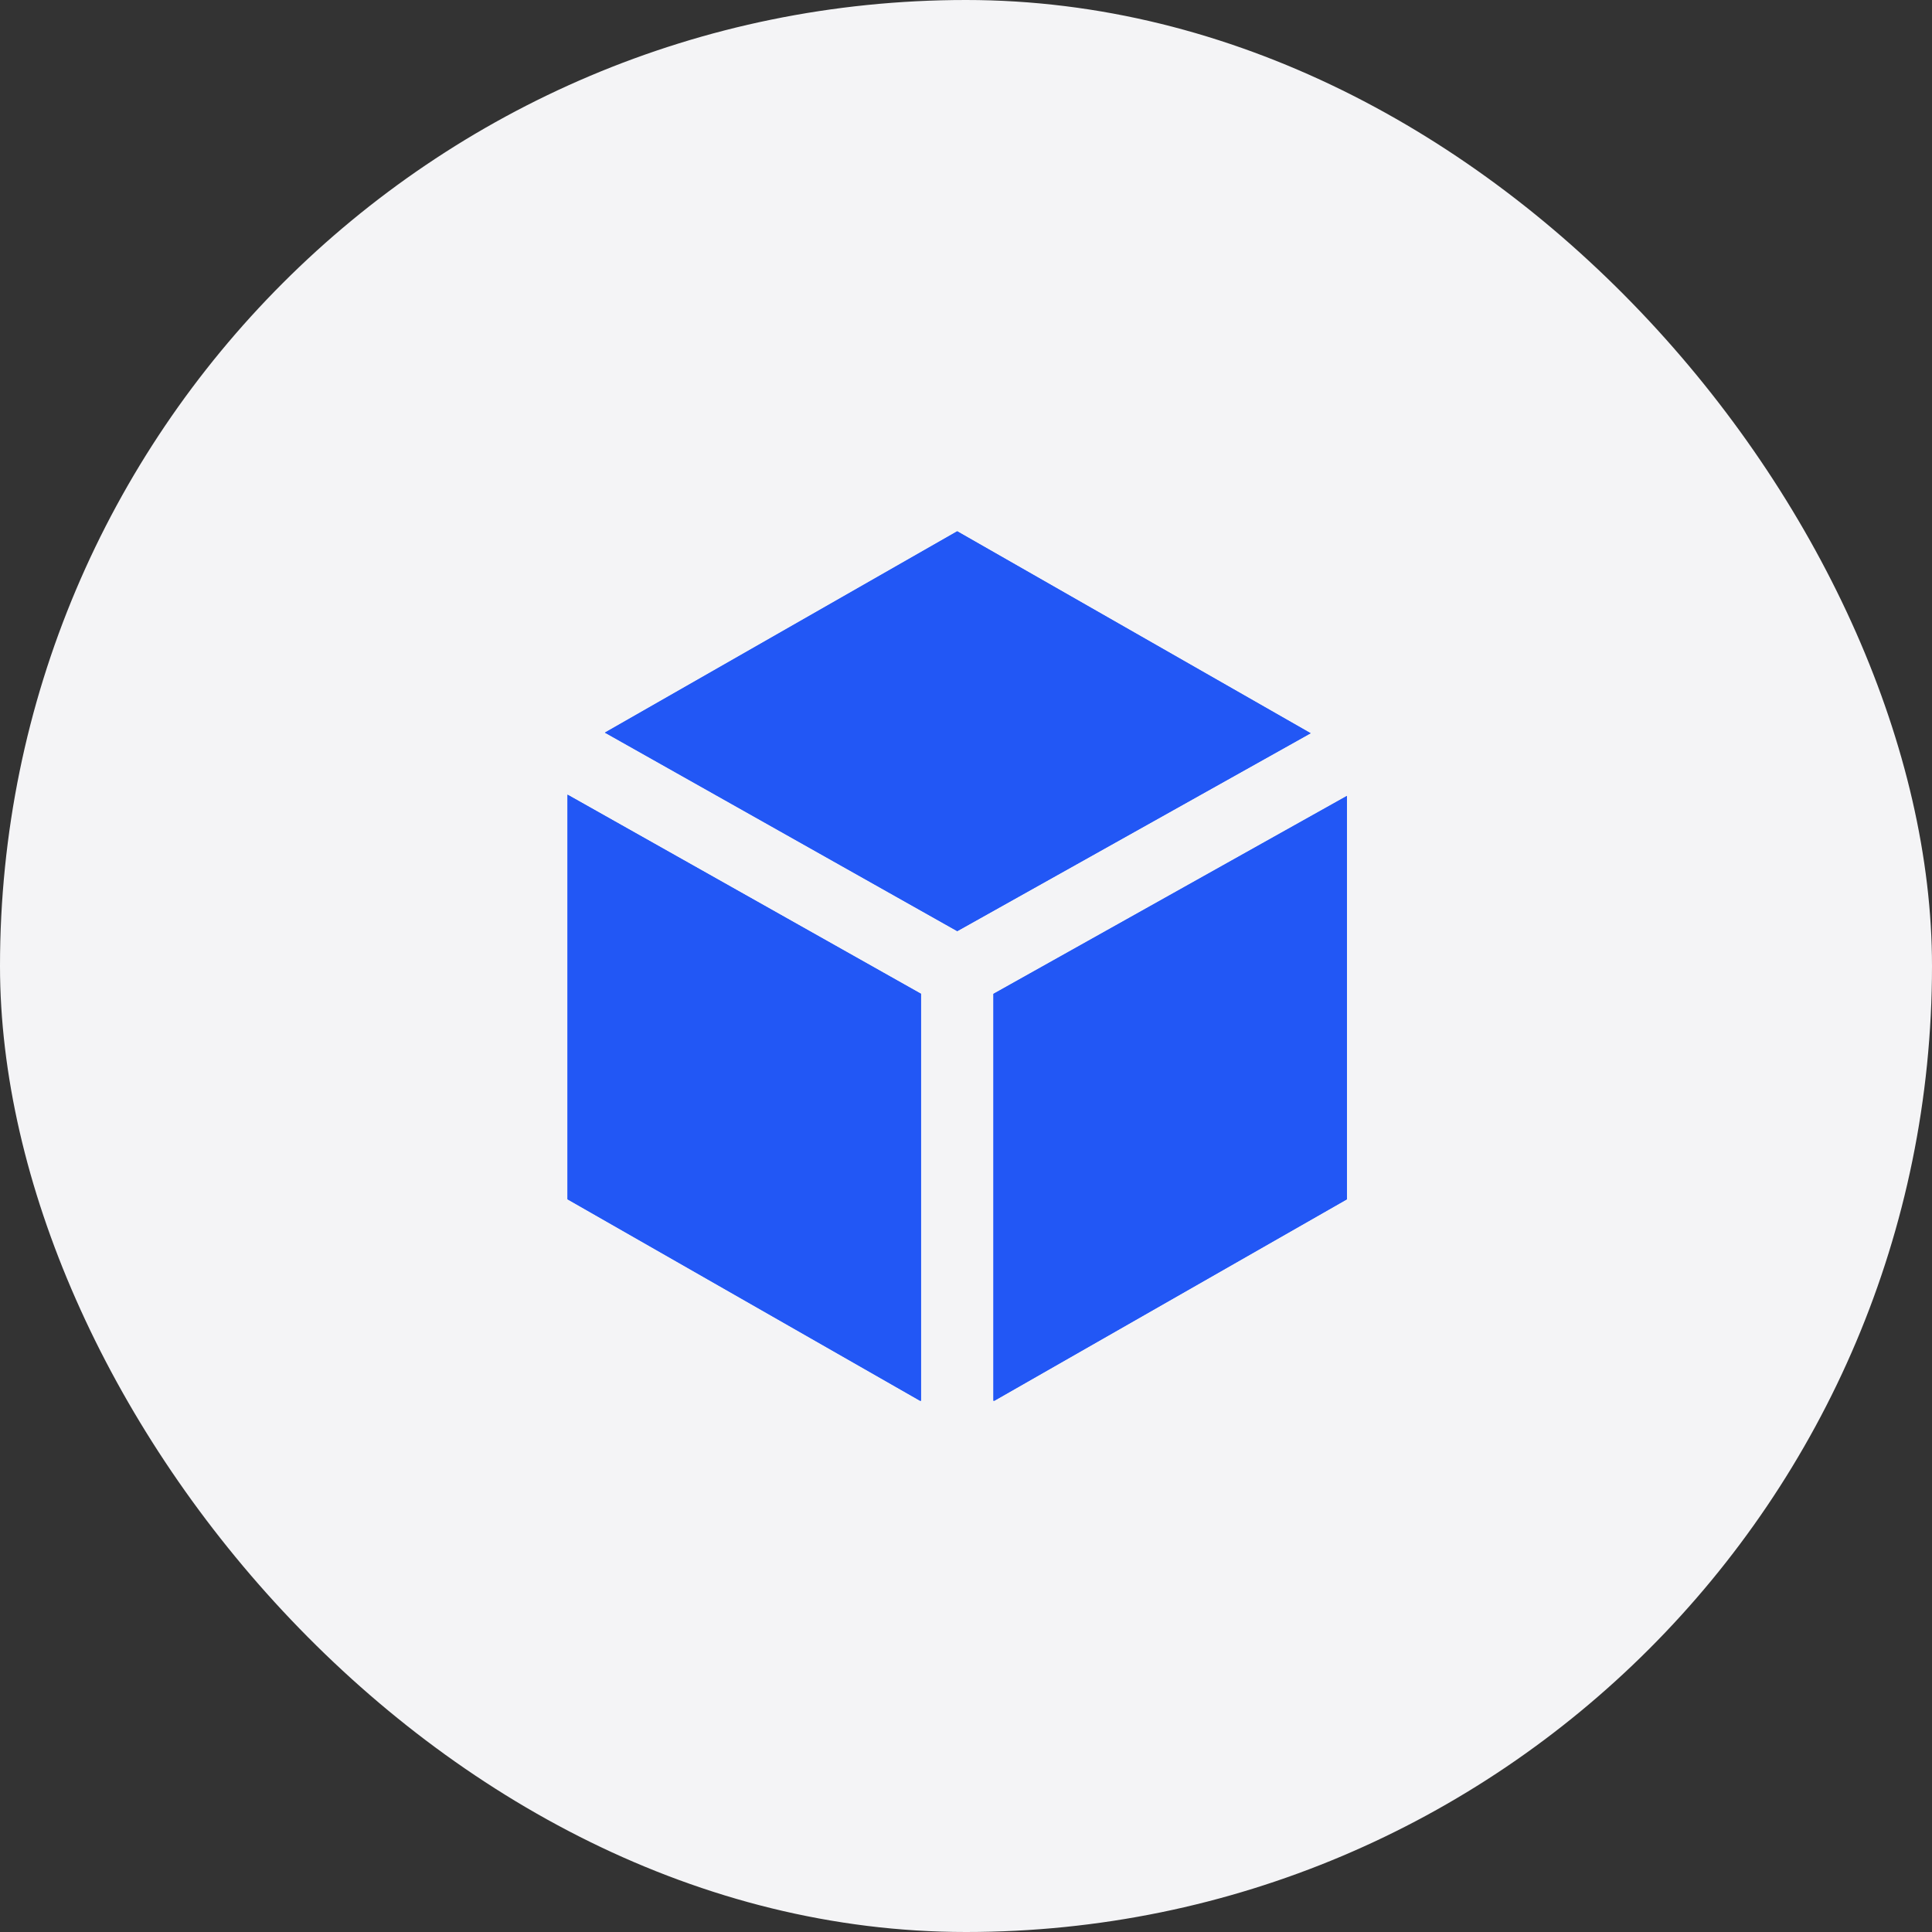
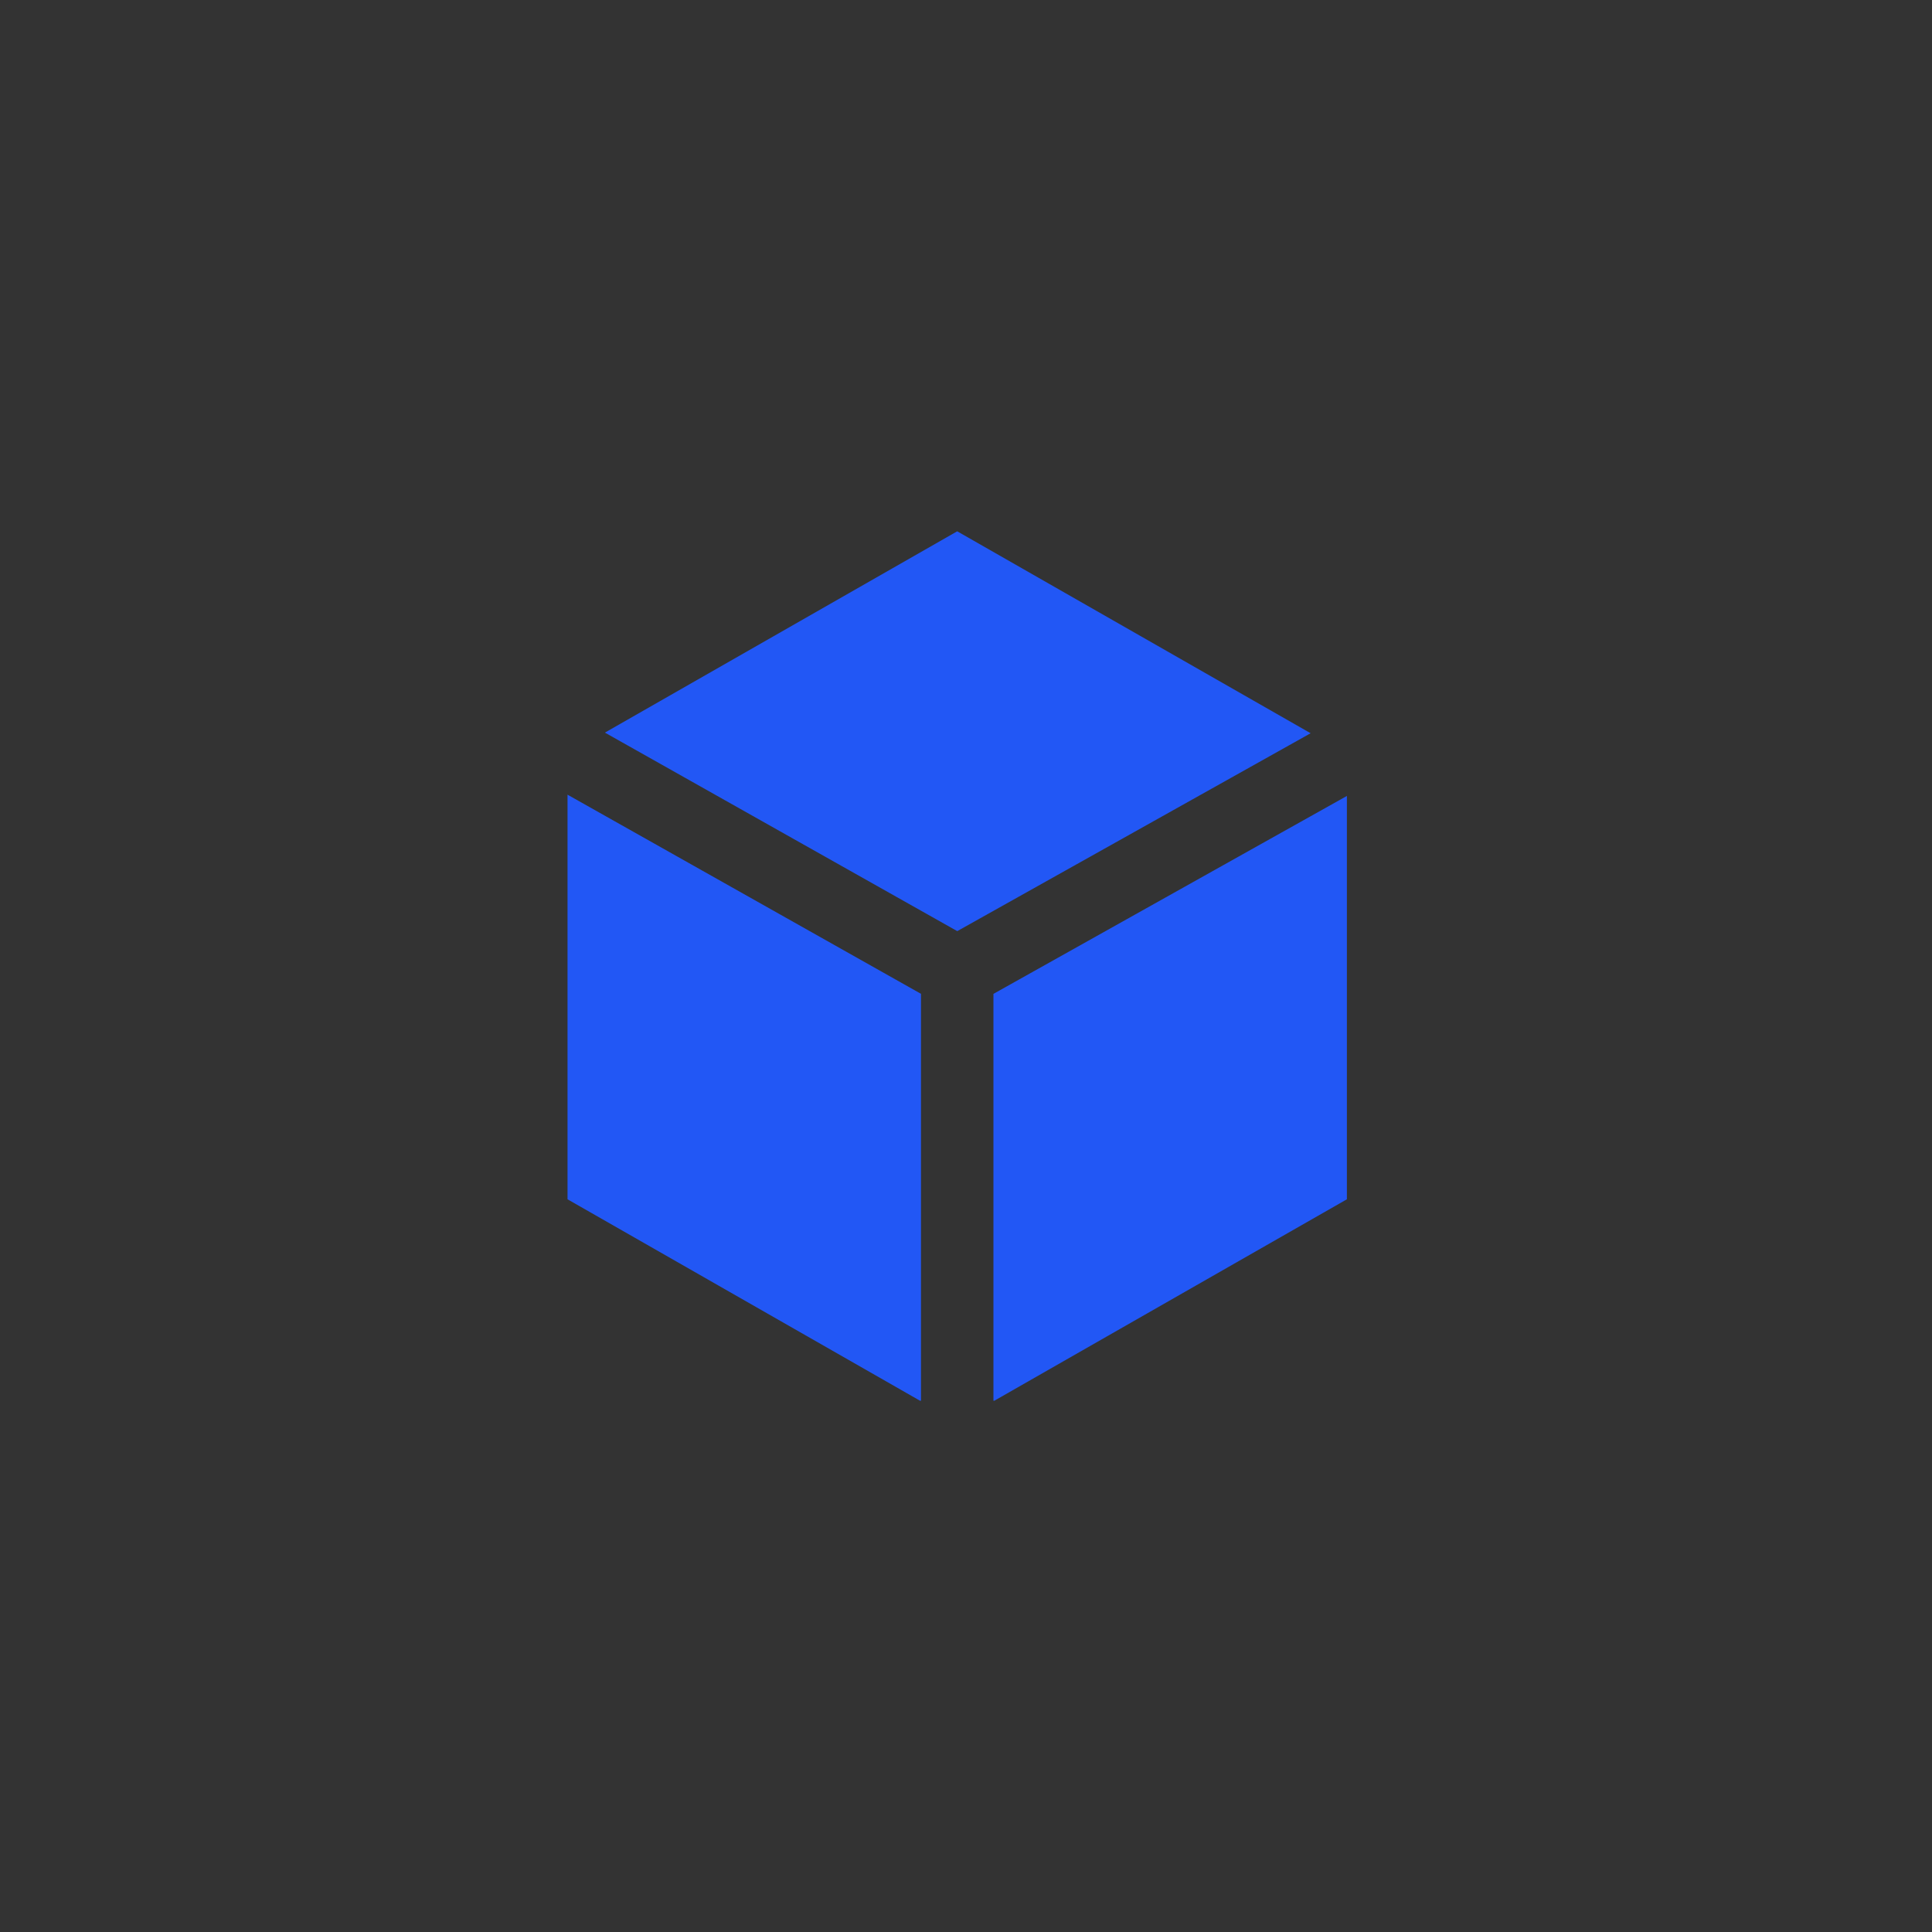
<svg xmlns="http://www.w3.org/2000/svg" width="40" height="40" viewBox="0 0 40 40" fill="none">
  <rect x="0" y="0" width="40" height="40" fill="#333333" stroke="none" />
-   <rect width="40" height="40" rx="20" fill="#F4F4F6" />
-   <path d="M19.819 19.278L27.135 15.181L19.818 11L12.524 15.168L19.819 19.278ZM20.568 20.577V29H20.588L27.886 24.83V16.479L20.568 20.577ZM19.068 20.576L11.75 16.453V24.83L19.047 29H19.068V20.576Z" fill="#2257F5" />
  <path d="M19.819 19.278L27.135 15.181L19.818 11L12.524 15.168L19.819 19.278ZM20.568 20.577V29H20.588L27.886 24.83V16.479L20.568 20.577ZM19.068 20.576L11.75 16.453V24.83L19.047 29H19.068V20.576Z" fill="#2257F5" />
</svg>